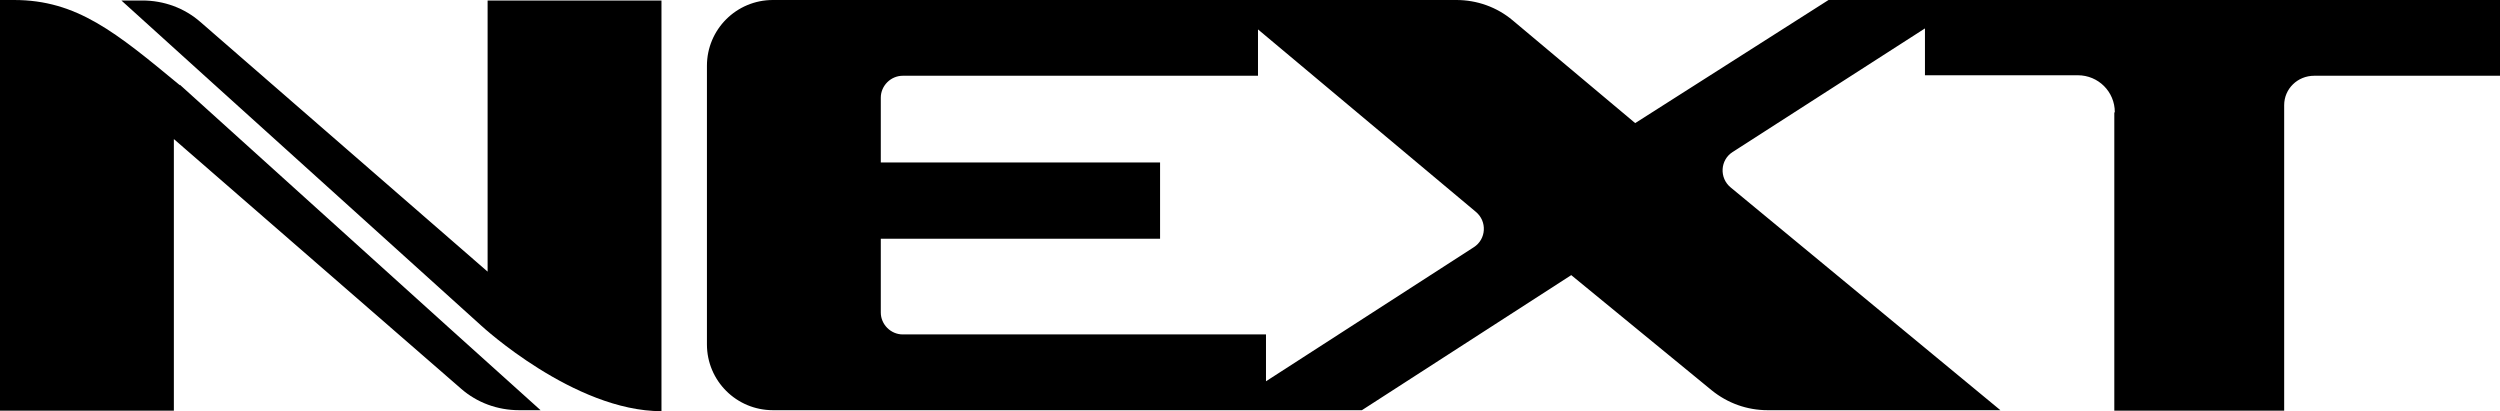
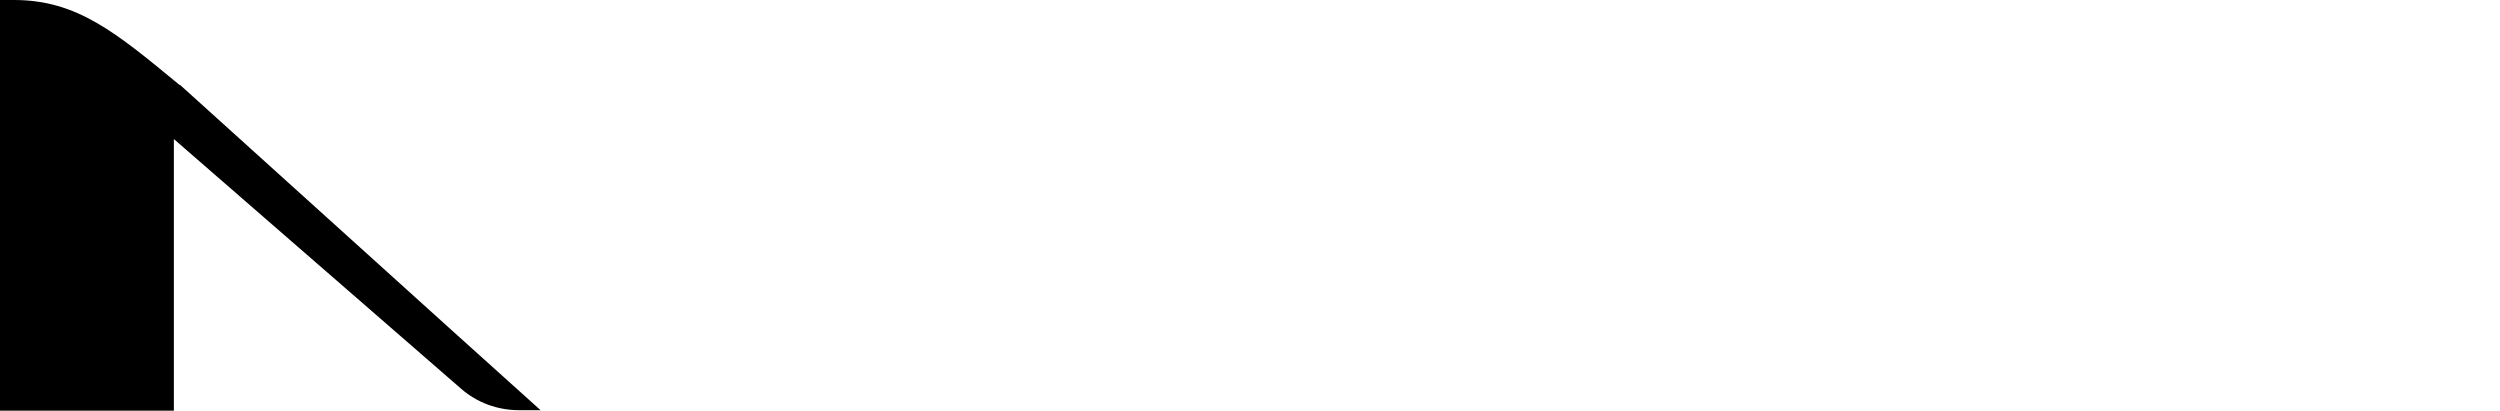
<svg xmlns="http://www.w3.org/2000/svg" width="608" height="100" viewBox="0 0 608 100" fill="none">
-   <path d="M444.7 0L397.679 29.939L367.91 4.97C364.022 1.697 359.162 0 354.181 0H187.965C179.095 0 171.926 7.151 171.926 16V83.757C171.926 92.605 179.095 99.757 187.965 99.757H331.217L382.126 66.909L416.269 94.908C420.157 98.06 424.895 99.757 429.877 99.757H486.497L420.886 45.575C418.091 43.272 418.334 38.909 421.372 36.969L468.15 6.909V18.303H505.33C510.312 18.303 514.321 22.303 514.321 27.273L514.2 27.394V99.878H555.511V25.576C555.511 21.576 558.791 18.424 562.801 18.424H608V0H444.7ZM358.433 60.121L307.888 92.727V81.333H219.556C216.639 81.333 214.209 78.909 214.209 75.999V58.06H282.129V39.515H214.209V23.757C214.209 20.848 216.639 18.424 219.556 18.424H305.944V7.151L358.919 51.515C361.714 53.818 361.471 58.181 358.433 60.121Z" fill="black" />
  <path d="M43.741 20.606V20.727C28.189 7.879 18.711 0 3.402 0H0V99.878H42.283V33.818L112.147 94.545C116.035 97.939 121.017 99.757 126.241 99.757H131.466L109.11 79.636L43.741 20.606Z" fill="black" />
-   <path d="M118.587 66.061L48.723 5.334C44.835 1.94 39.853 0.122 34.628 0.122H29.525L51.76 20.243L117.129 79.273C117.129 79.273 139.607 100 160.87 100V0.122H118.587V66.061Z" fill="black" />
</svg>